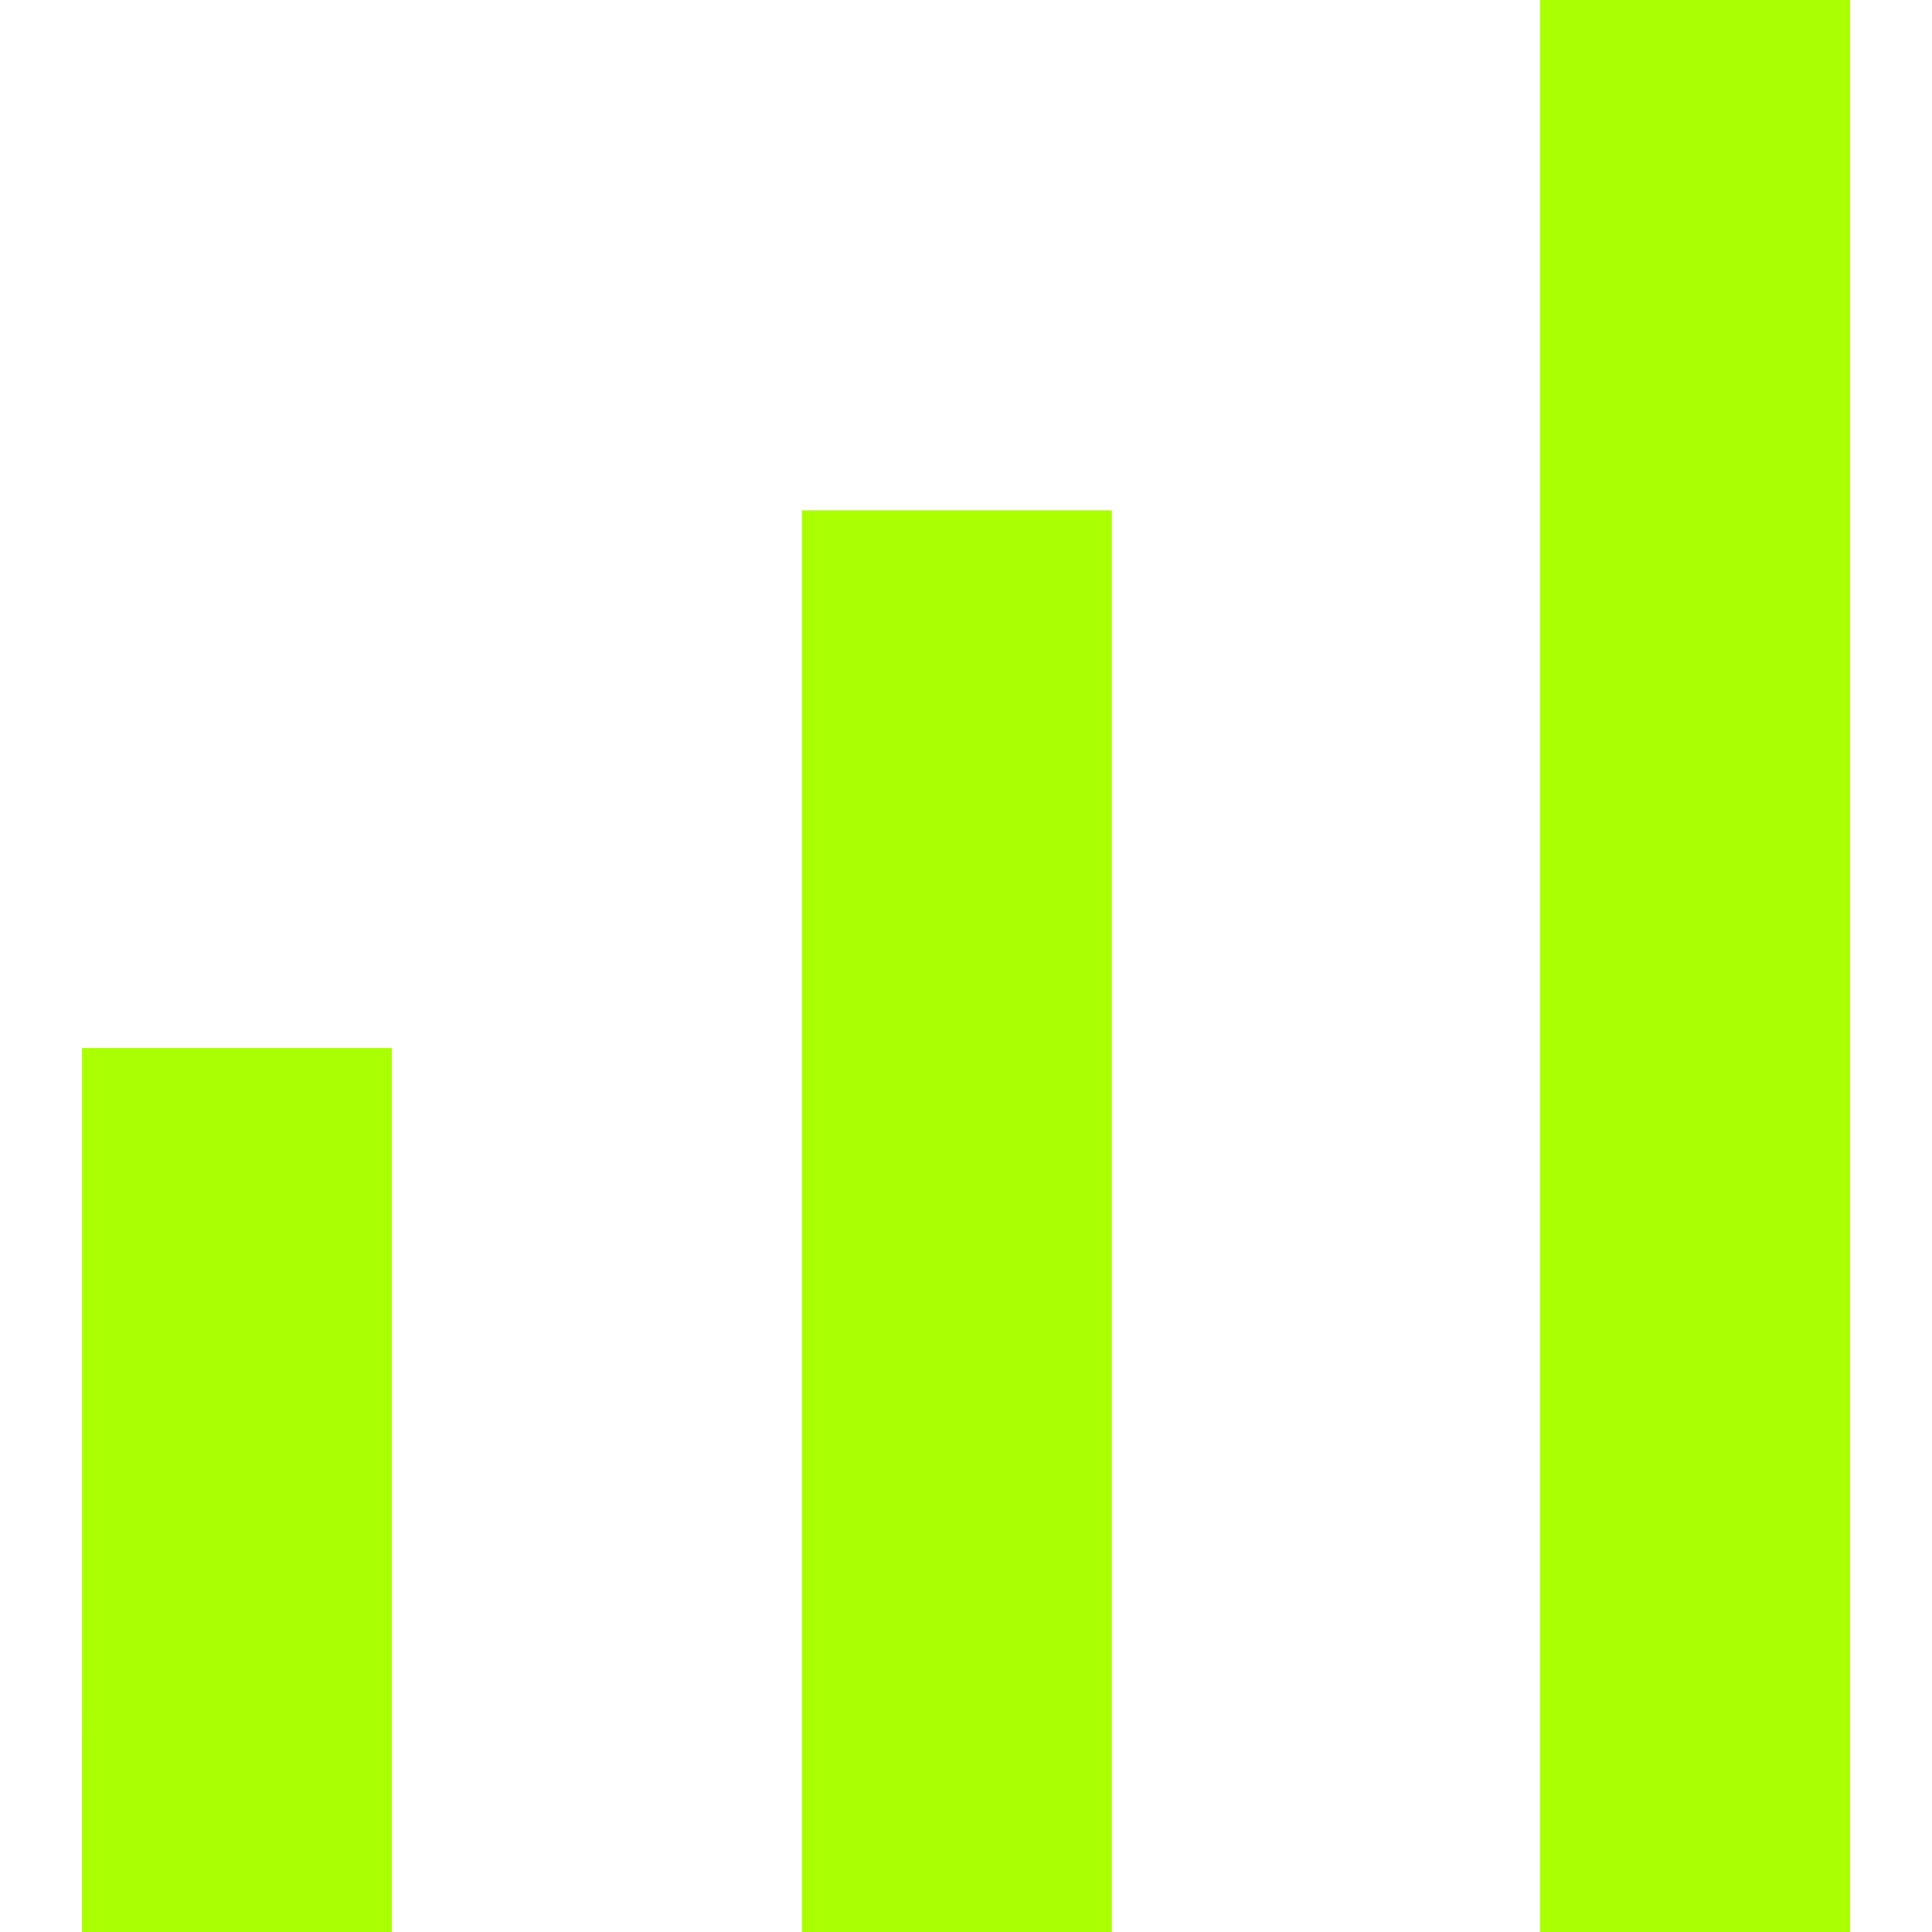
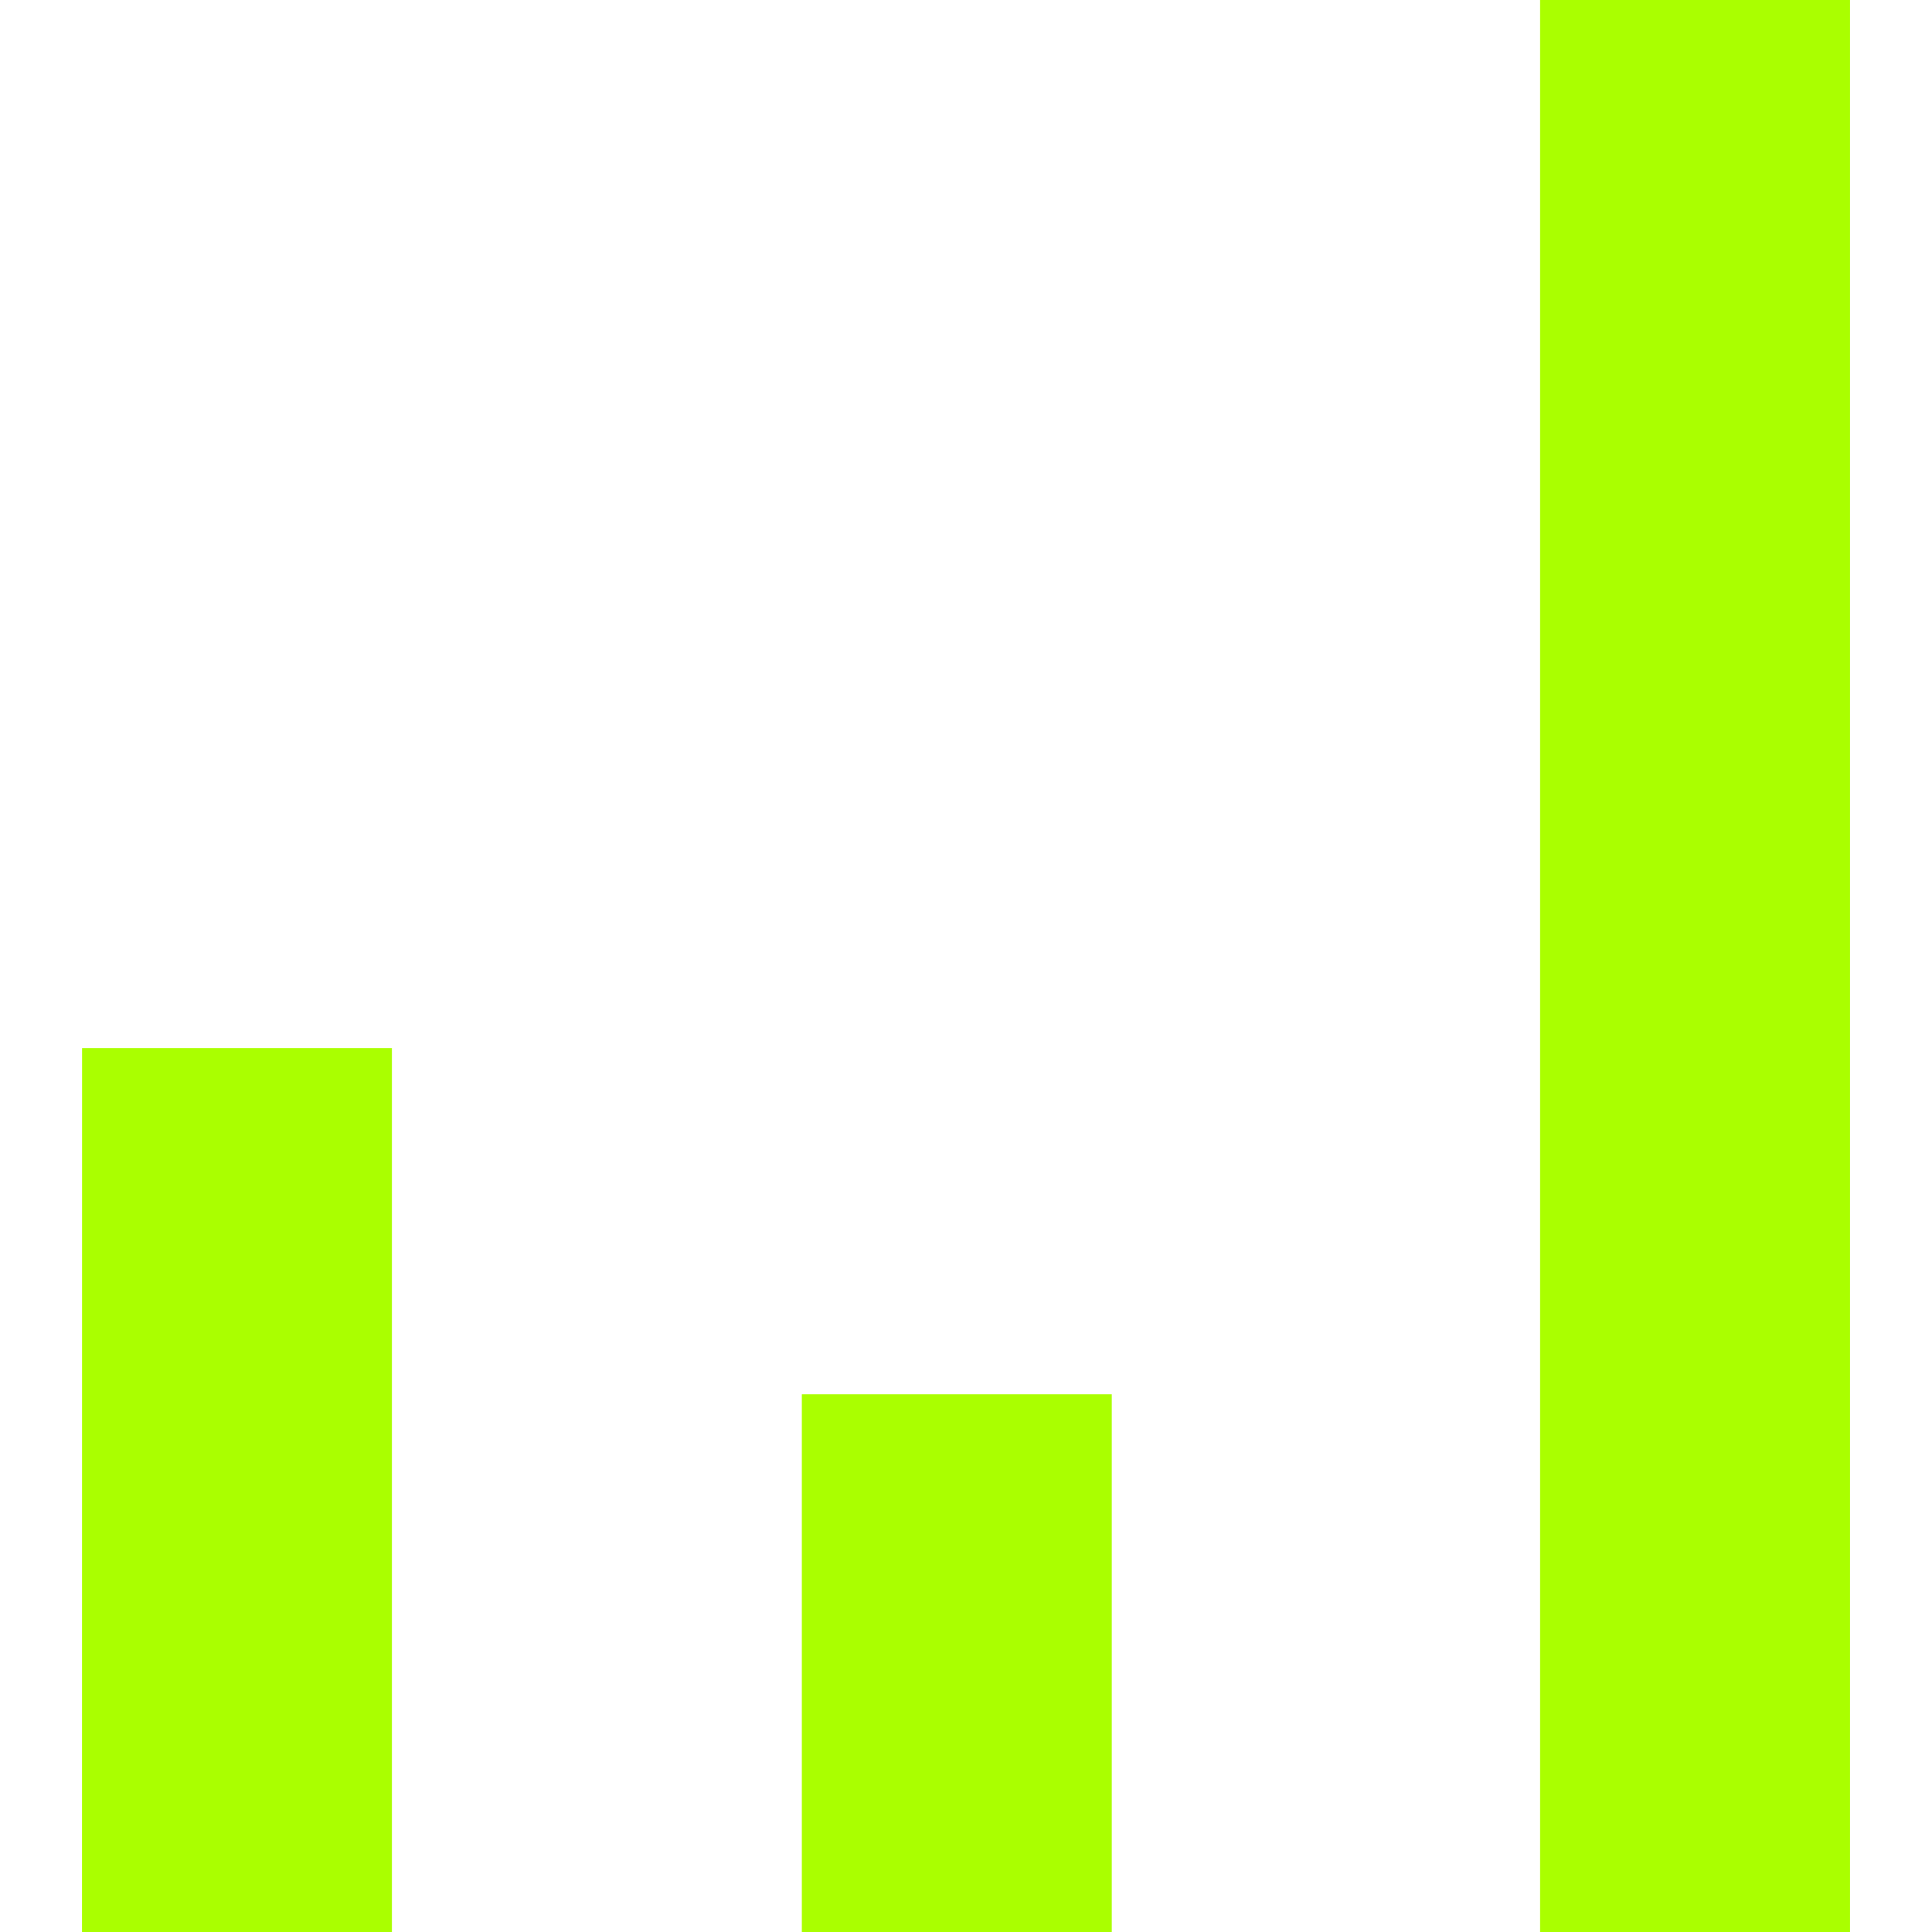
<svg xmlns="http://www.w3.org/2000/svg" role="img" width="32px" height="32px" viewBox="0 0 24 24">
  <title>Simple Analytics</title>
-   <path fill="#af04" d="M1.019 13.019h3.849V24h-3.85zm8.943-6.68h3.85V24h-3.85zM19.132 0h3.85v24h-3.85z" />
+   <path fill="#af04" d="M1.019 13.019h3.849V24h-3.85m8.943-6.68h3.85V24h-3.85zM19.132 0h3.85v24h-3.85z" />
</svg>